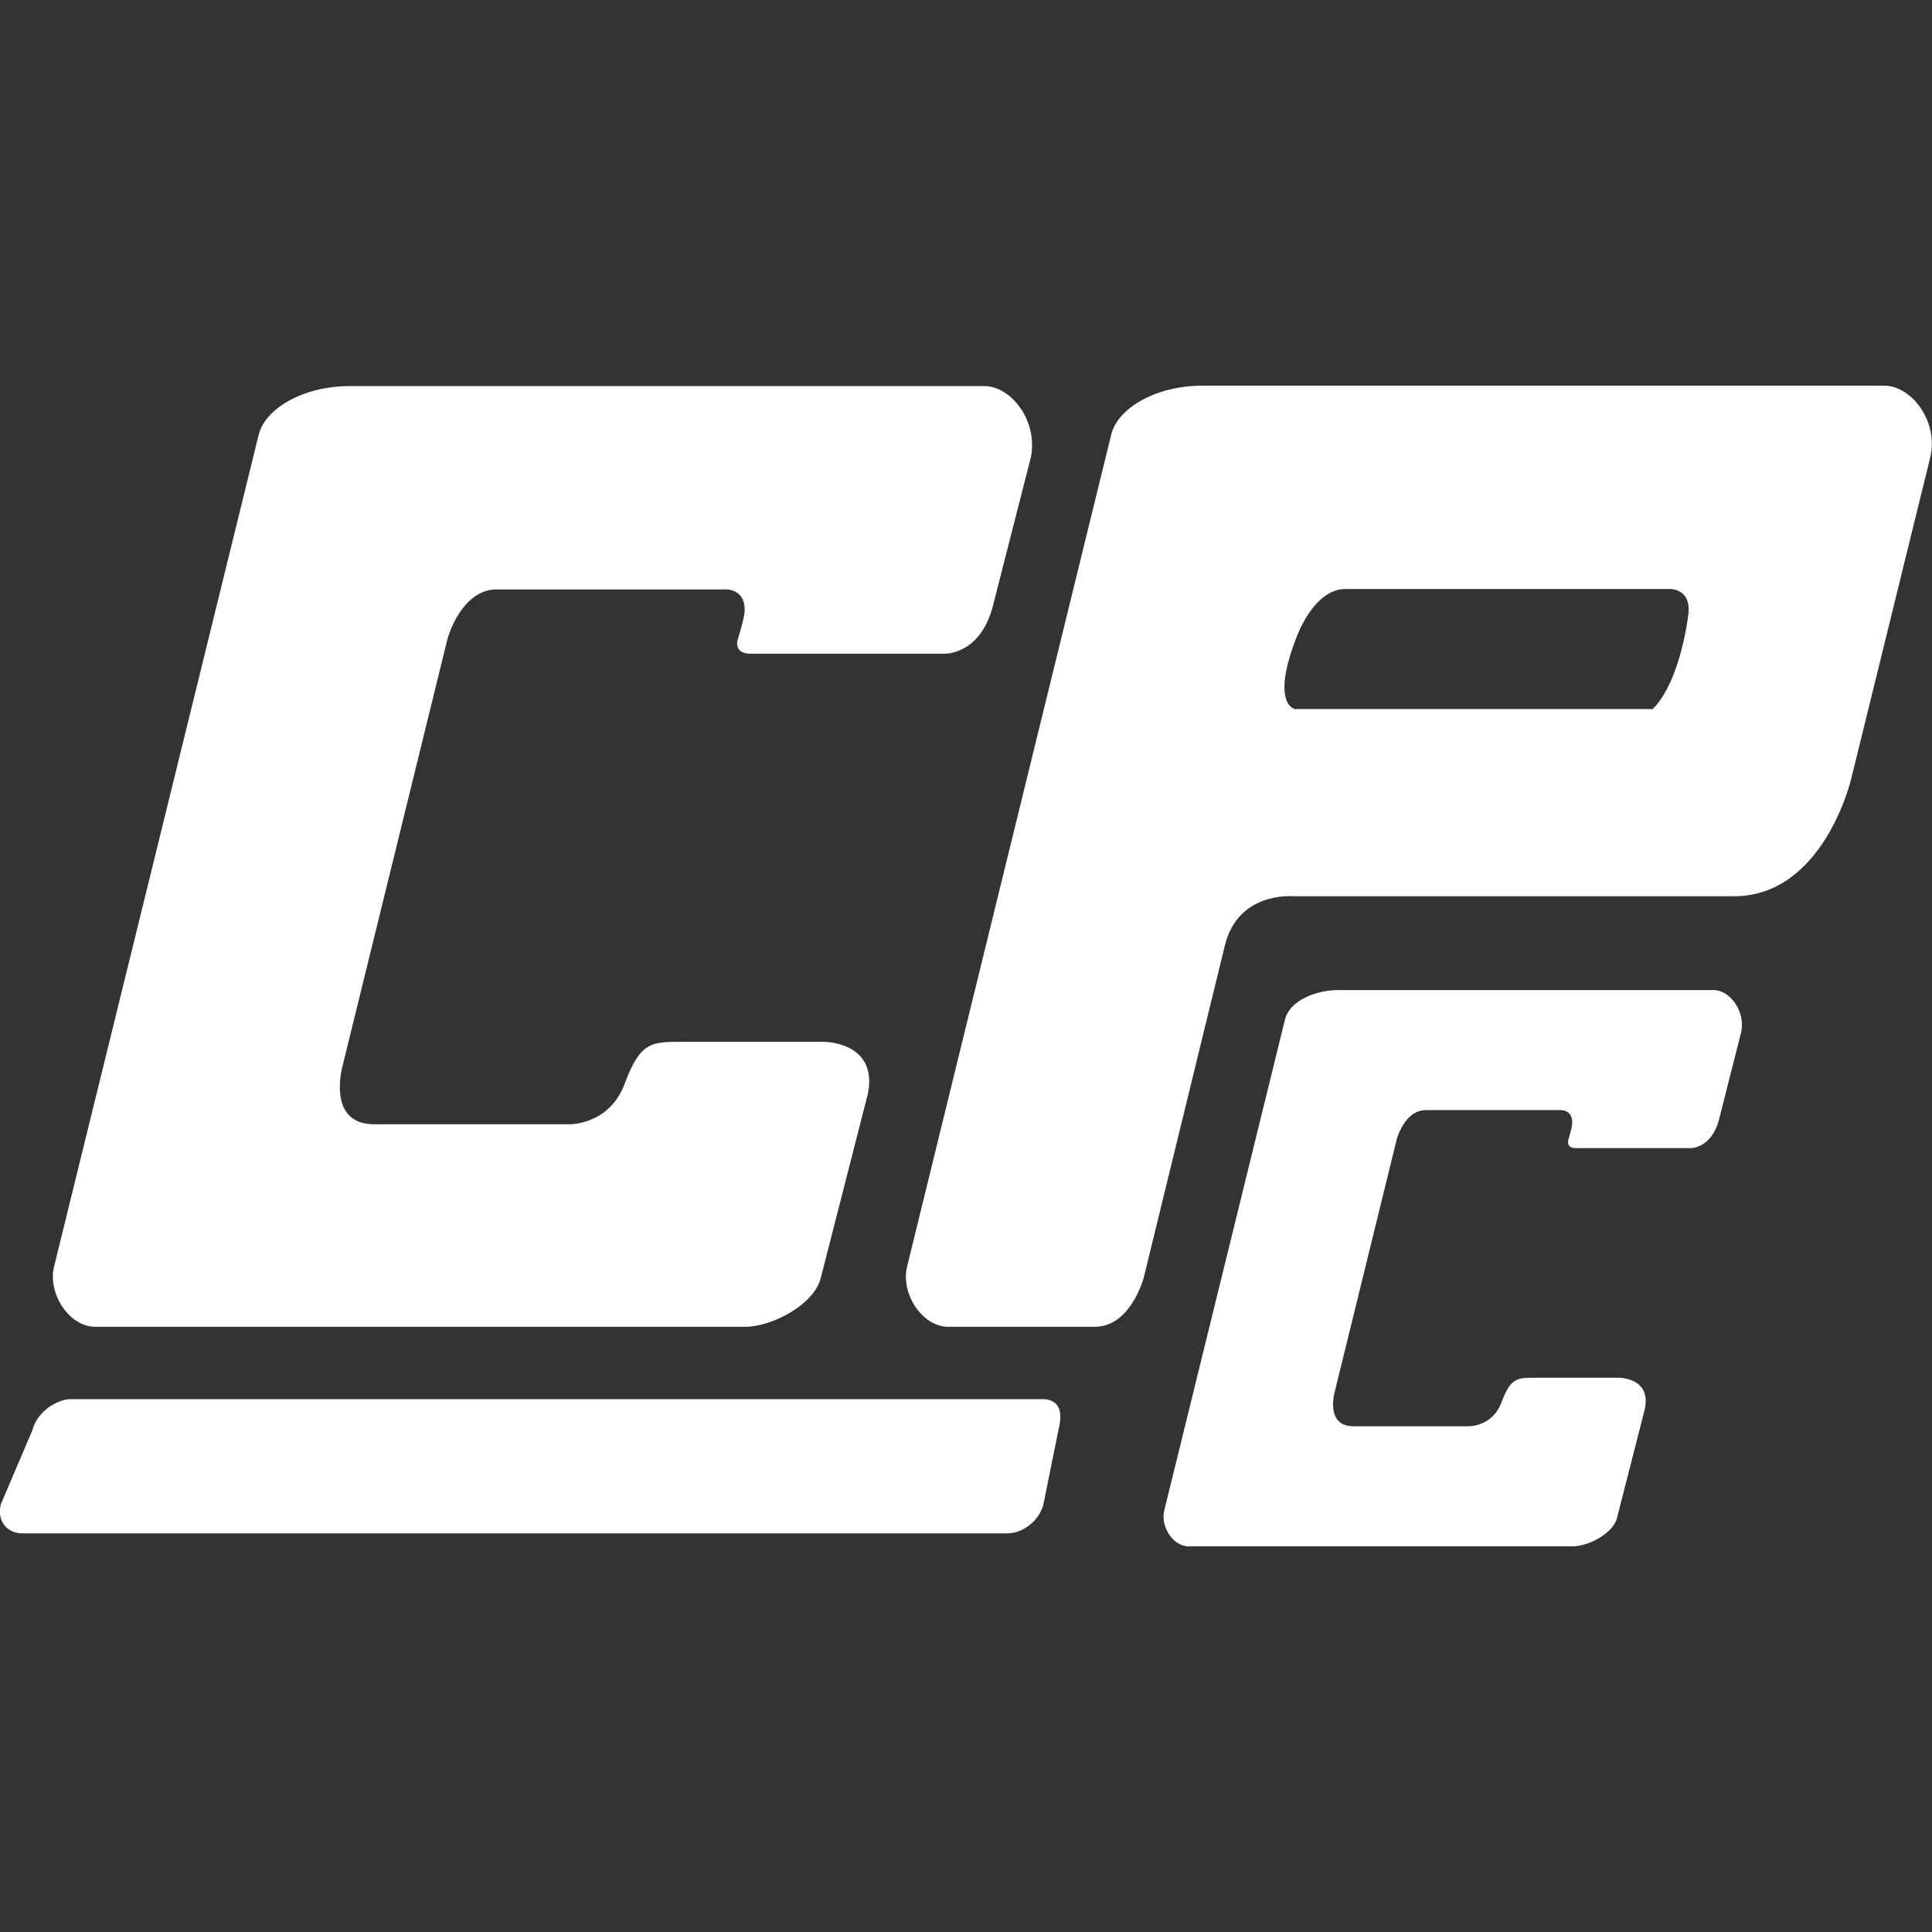
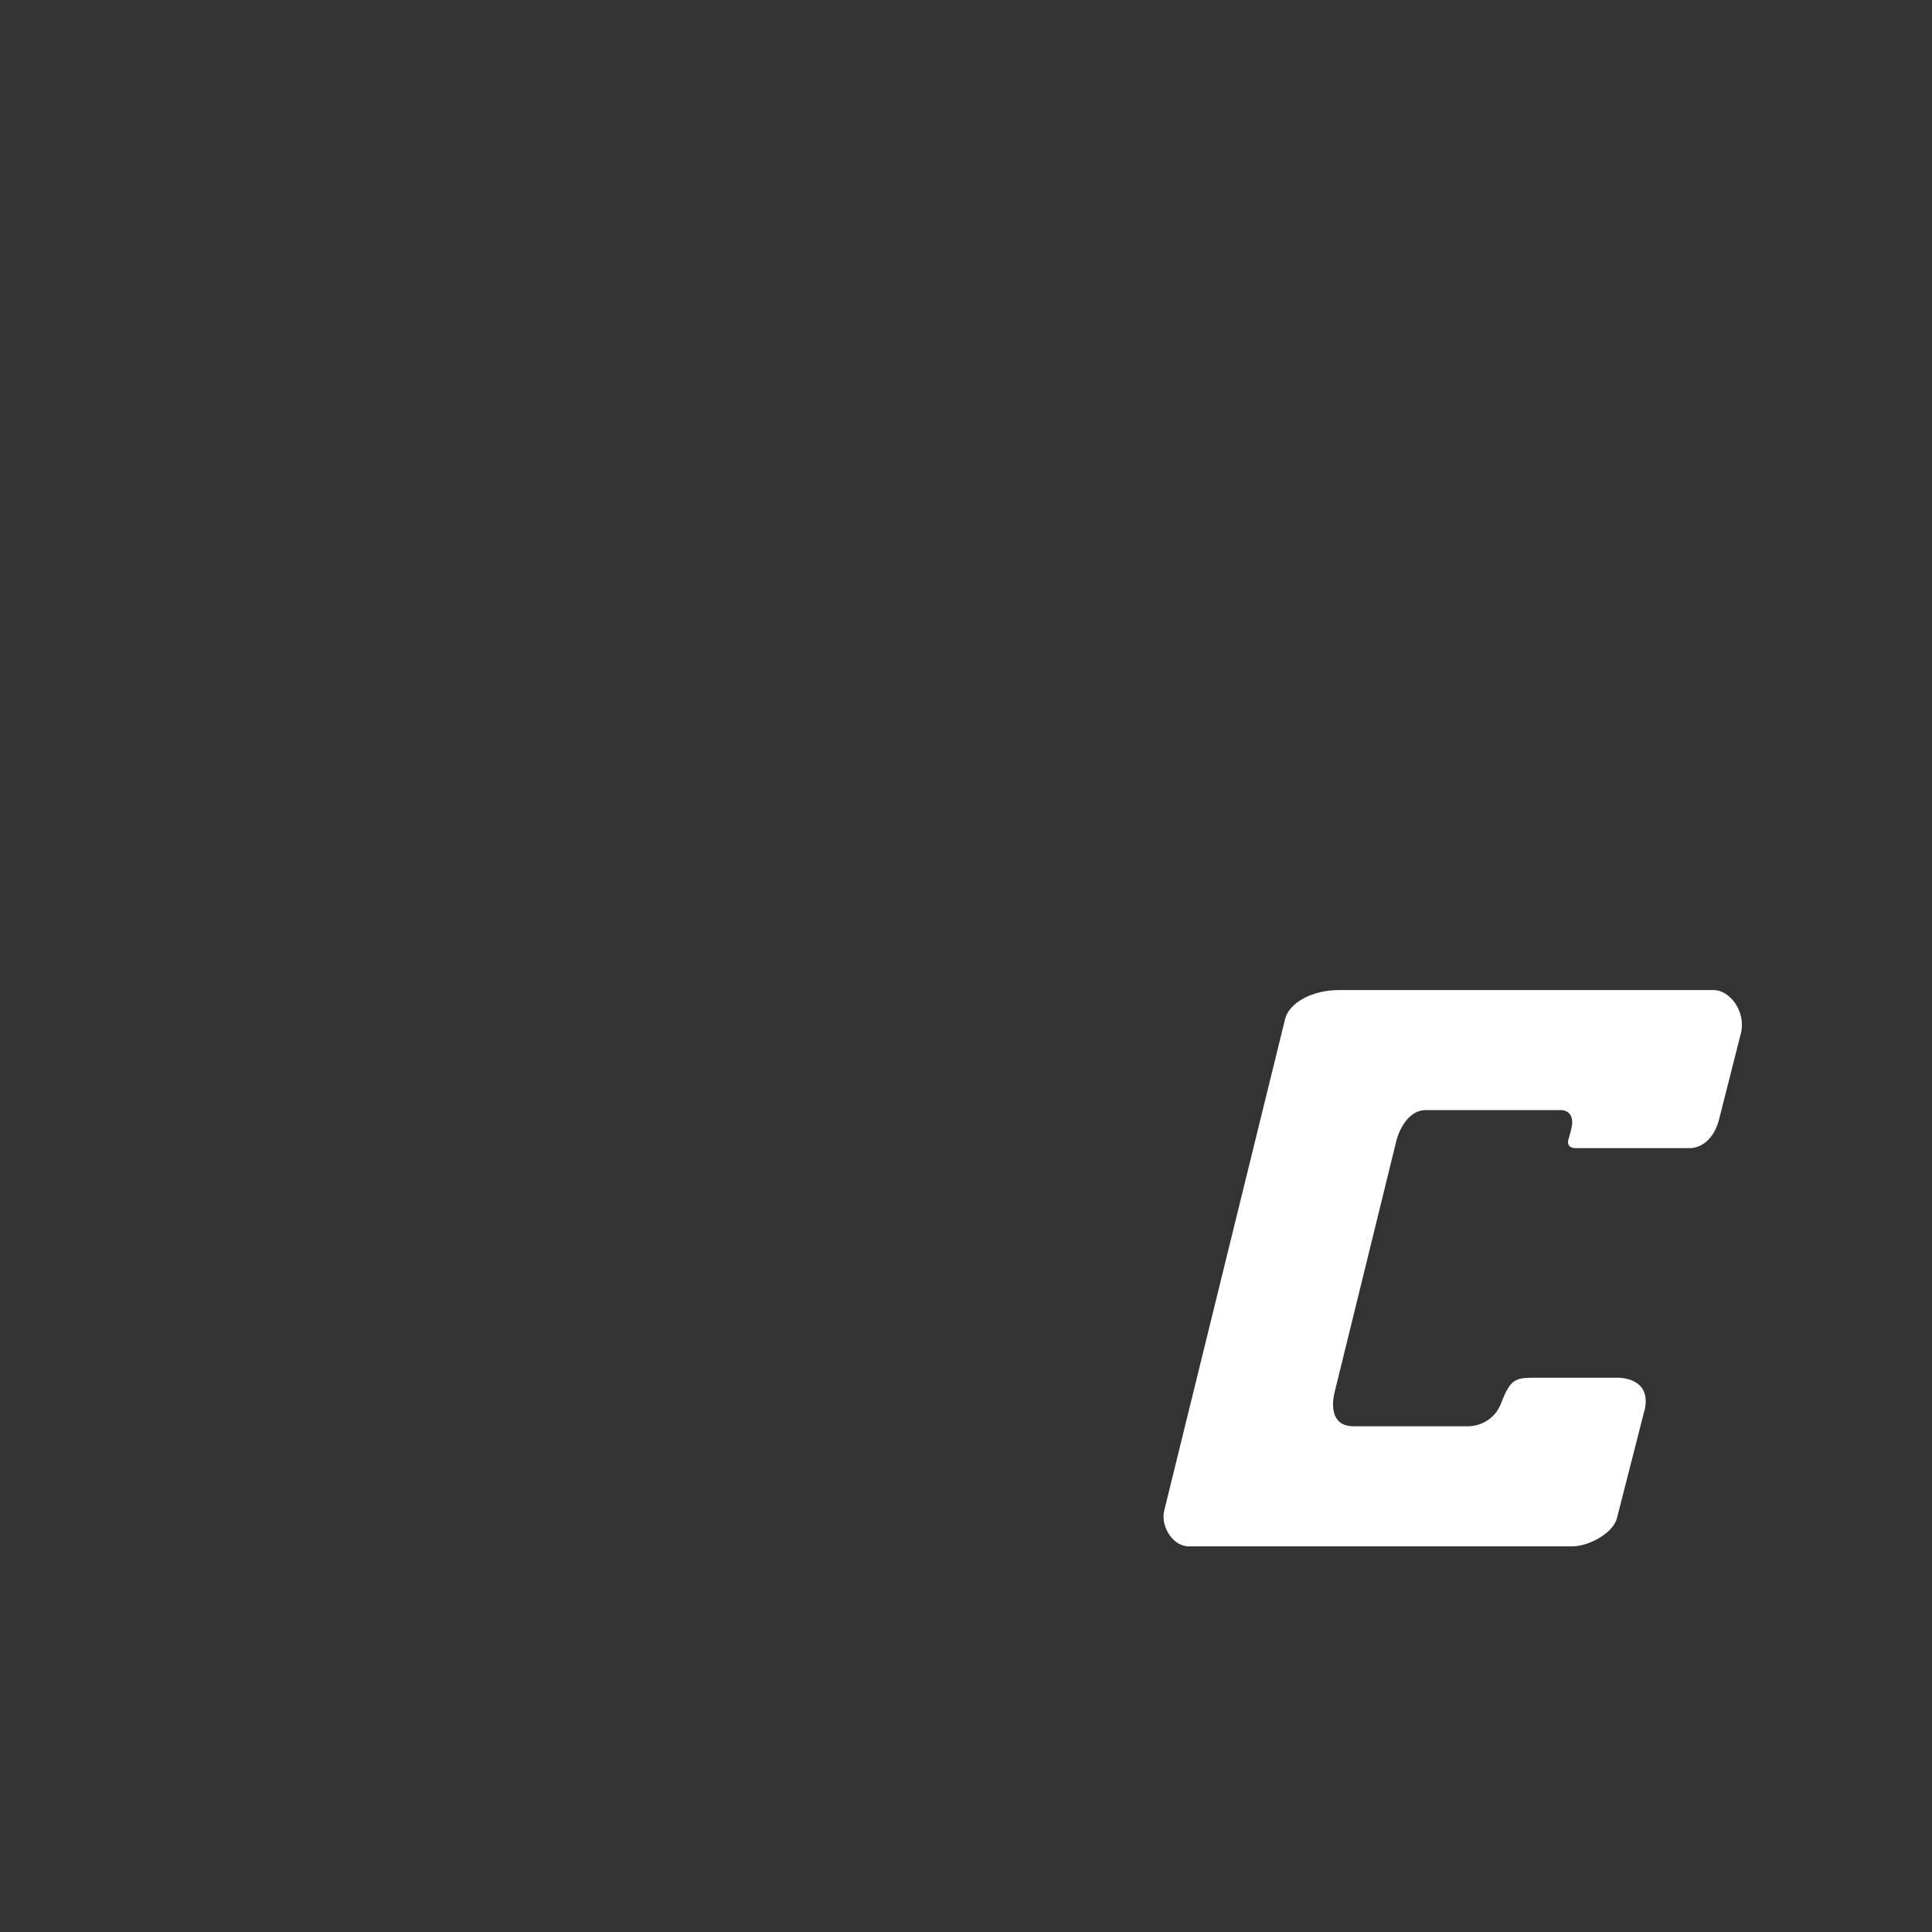
<svg xmlns="http://www.w3.org/2000/svg" version="1.1" id="Layer_1" x="0px" y="0px" viewBox="0 0 477.9 477.9" style="enable-background:new 0 0 477.9 477.9;" xml:space="preserve">
  <rect x="0" y="0" width="477.9" height="477.9" fill="#333333" stroke="none" />
  <style type="text/css">
	.st0{fill:#FFFFFF;}
</style>
-   <path class="st0" d="M203.7,257.7c0,0-26.8,0-34.8,0c-7.9,0-10.5,0-14.4,10.4s-13.9,10-13.9,10h-48c-12.1,0-7.8-14.7-7.8-14.7  L110.7,158c0,0,3.3-12.2,12.2-12.2s55.9,0,55.9,0s5.6-0.7,5.4,5.4c-0.1,1.9-1.8,7.3-1.8,7.3s-0.8,3.2,3.2,3.2s48.2,0,48.2,0  s8.7,0.2,11.8-11.8l9.4-36.8c1.8-9-4.9-17.6-11.5-17.6h-157c-11.3,0-20.8,5.4-22.5,12L13.4,313.2c-1.7,6.6,3.6,15,10.2,15h160.7  c6.6,0,17-5.4,18.7-12l11.7-45.7C217.2,257.6,203.7,257.7,203.7,257.7z" />
  <path class="st0" d="M400.4,340.8c0,0-15.8,0-20.5,0s-6.2,0-8.5,6.1s-8.2,5.9-8.2,5.9h-28.4c-7.2,0-4.6-8.7-4.6-8.7l15.3-62.3  c0,0,1.9-7.2,7.2-7.2c5.3,0,33,0,33,0s3.3-0.4,3.2,3.2c0,1.1-1,4.3-1,4.3s-0.5,1.9,1.9,1.9c2.3,0,28.4,0,28.4,0s5.1,0.1,7-7  l5.5-21.7c1.1-5.3-2.9-10.4-6.8-10.4h-92.7c-6.7,0-12.3,3.2-13.3,7.1L288,373.6c-1,3.9,2.1,8.9,6,8.9h95c3.9,0,10.1-3.2,11-7.1  l6.9-27C408.4,340.7,400.4,340.8,400.4,340.8z" />
-   <path class="st0" d="M466.1,95.4H297.4c-11.3,0-20.8,5.4-22.5,12l-50.5,205.8c-1.7,6.6,3.6,15,10.2,15c0,0,27.3,0,36.2,0  c8.9,0,12.1-12.1,12.1-12.1l20.1-82.3c3.3-13.3,16.7-12.1,16.7-12.1s87,0,109.2,0c22.2,0,29-29,29-29l19.6-79.7  C479.5,104,472.7,95.4,466.1,95.4z M408.8,175.4h-88.5c0,0-6-1.1,0.3-17.5c0,0,4.2-12.2,12.2-12.2c8.9,0,79.5,0,79.5,0  s5.6-0.7,5.4,5.4C417.8,151.2,415.9,168.4,408.8,175.4z" />
-   <path class="st0" d="M258.1,372.1c-1,4-5,7.2-9,7.2H5.6c-4,0-6.4-3.2-5.4-7.2L8,353.8c1-4,5-7.2,9-7.7h241.5c4,0.5,4.3,3.7,3.3,7.7  L258.1,372.1z" />
</svg>